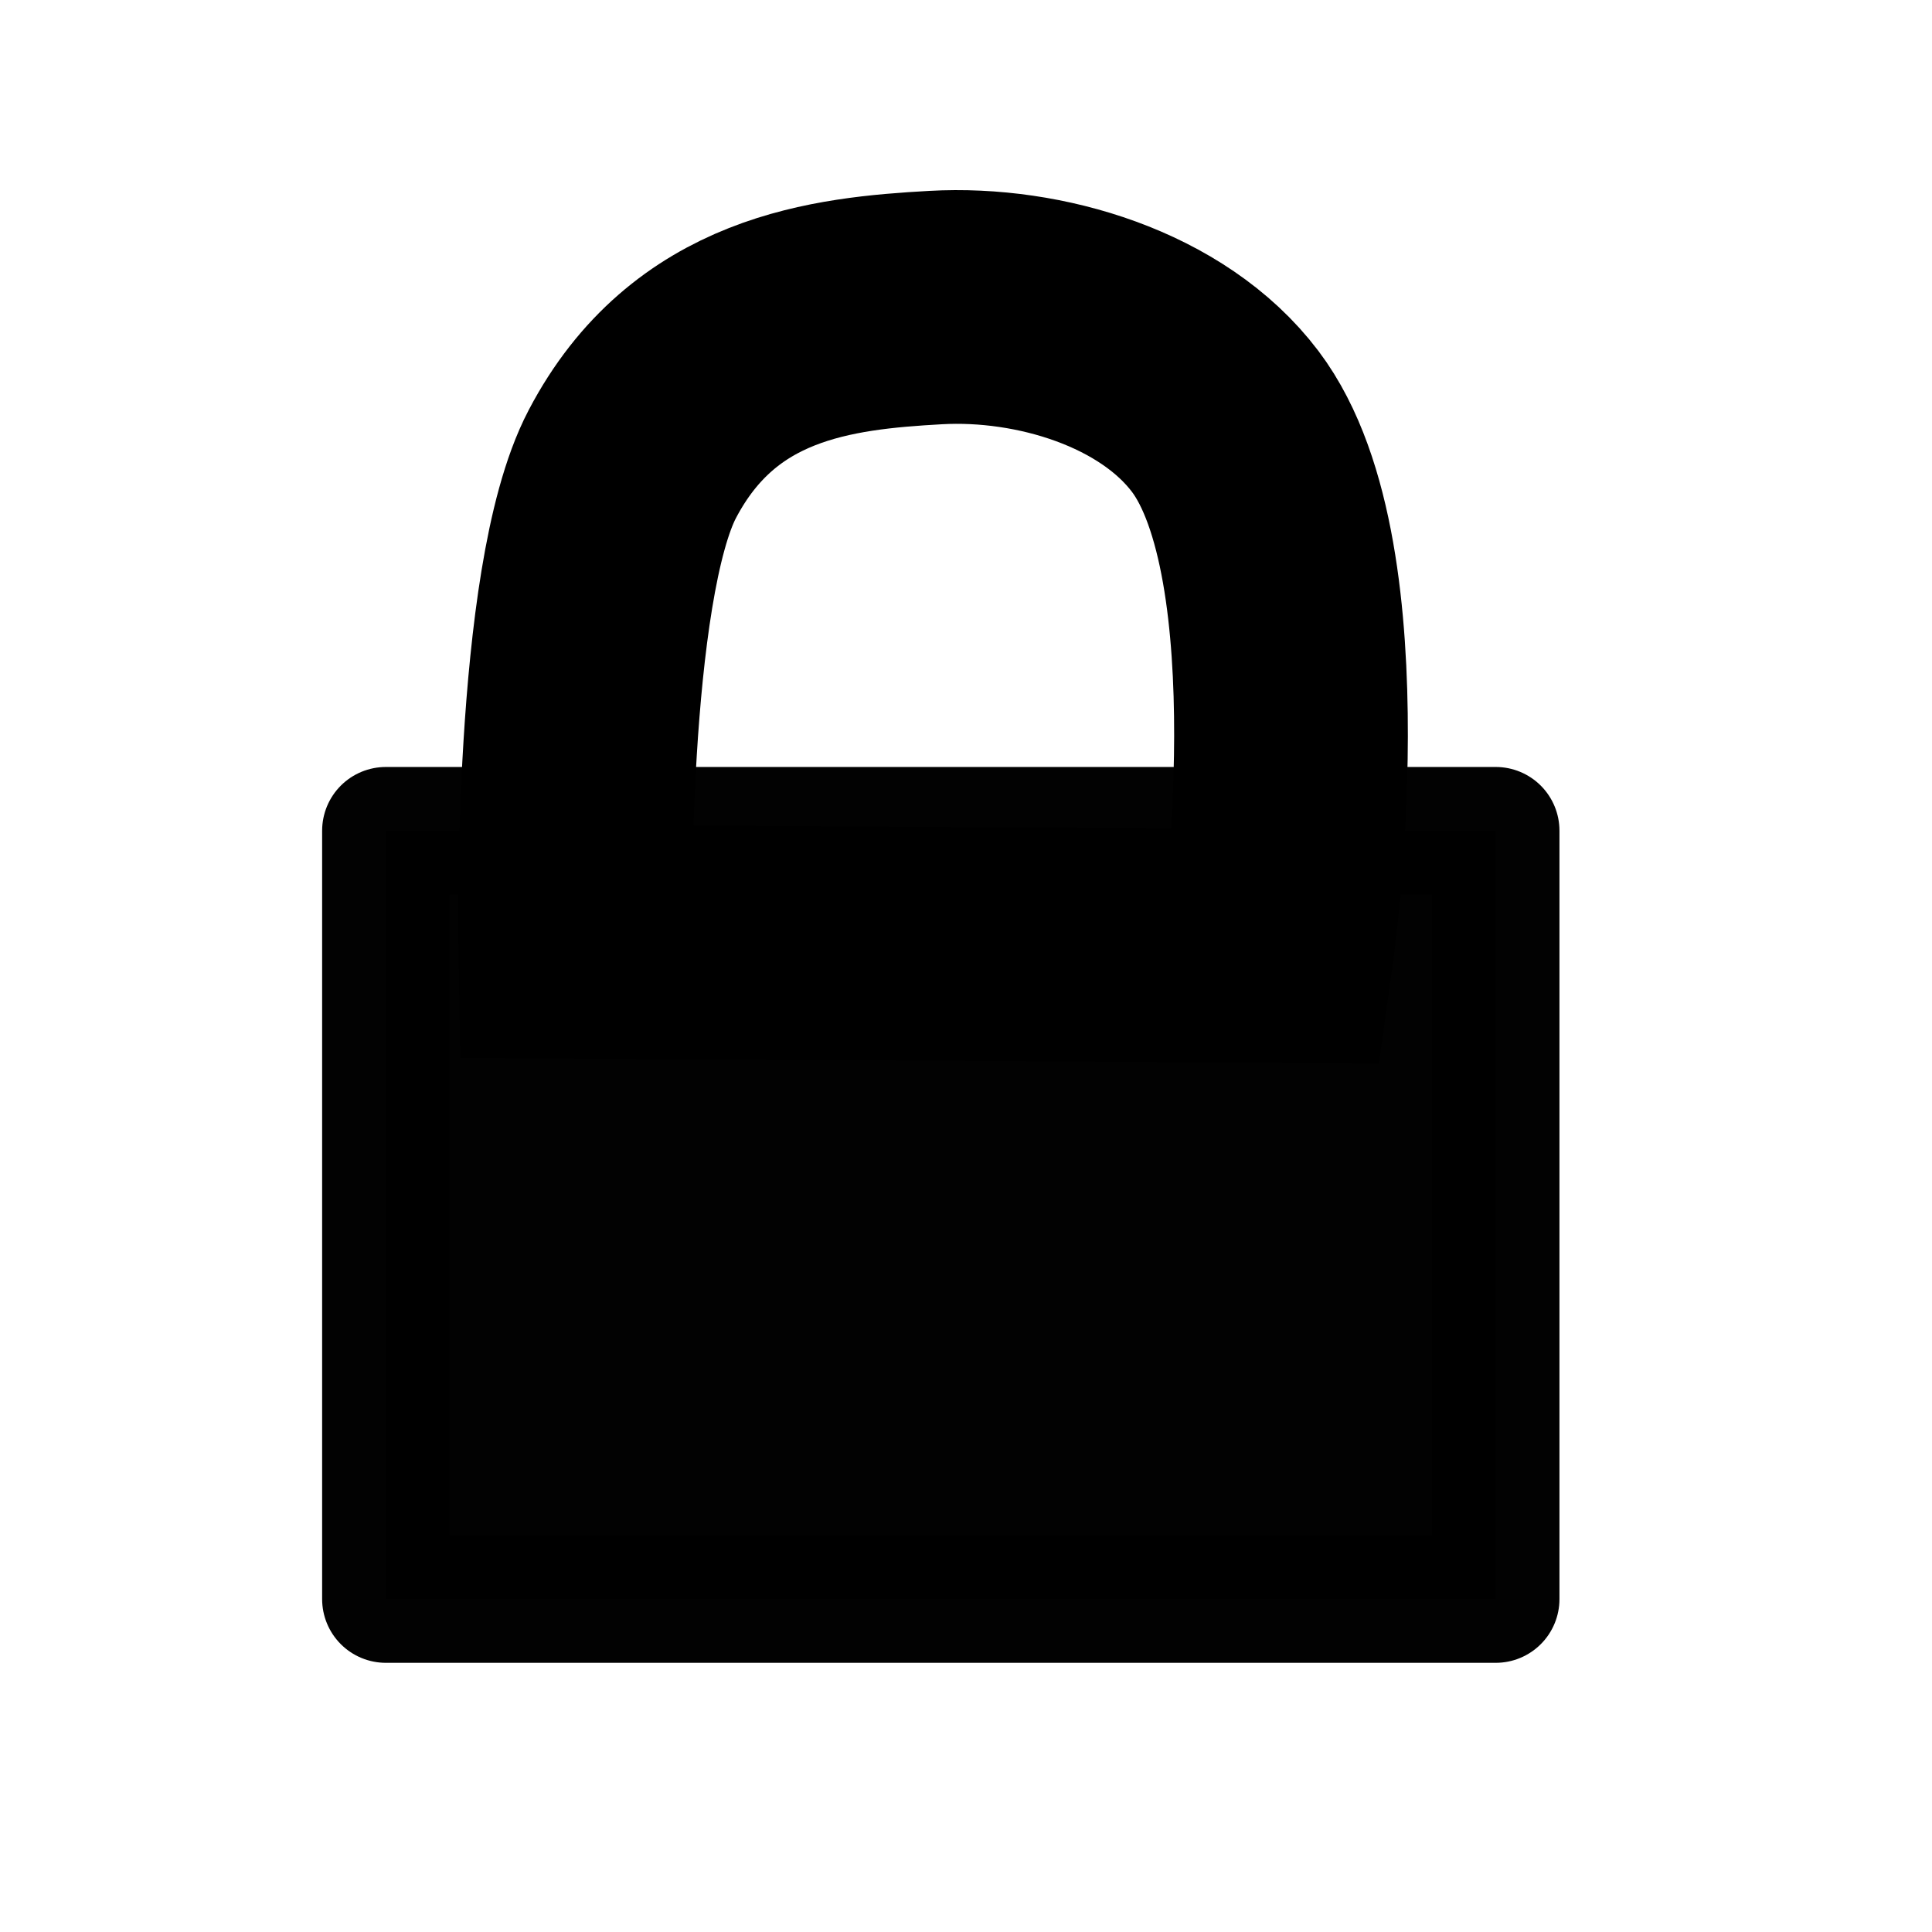
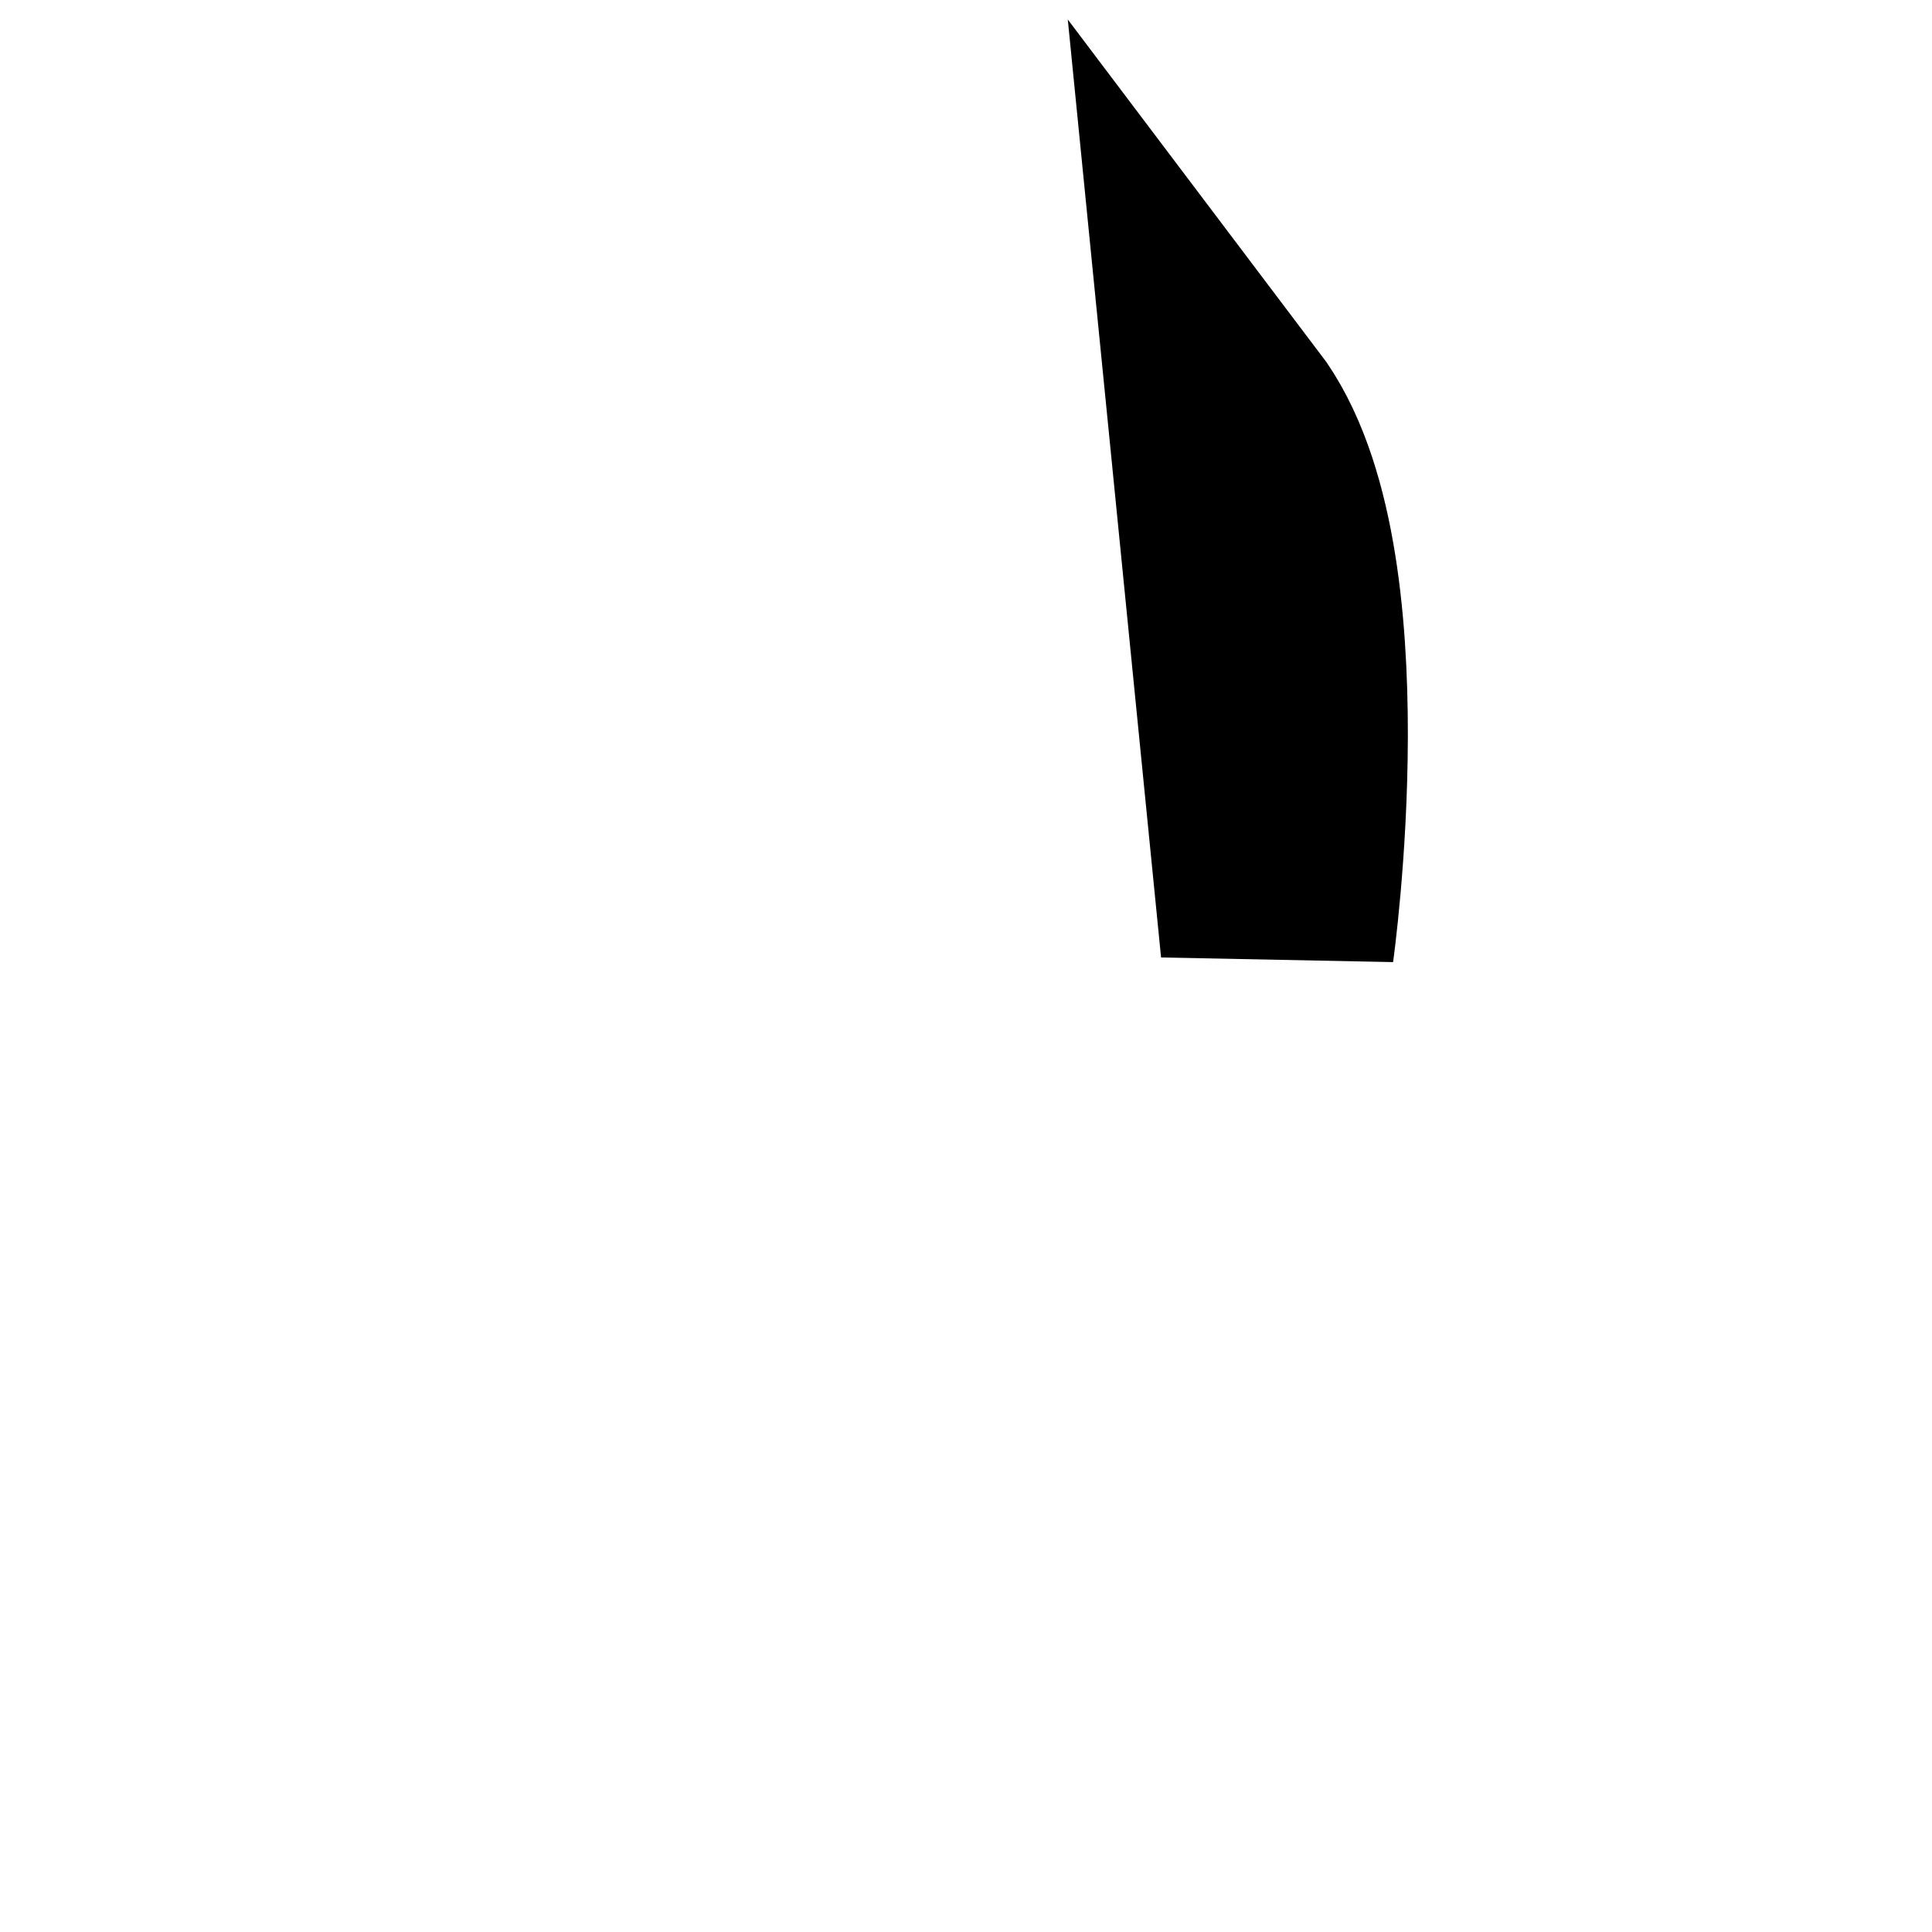
<svg xmlns="http://www.w3.org/2000/svg" xmlns:ns1="http://www.inkscape.org/namespaces/inkscape" xmlns:ns2="http://sodipodi.sourceforge.net/DTD/sodipodi-0.dtd" width="32px" height="32px" id="svg3066" version="1.1" ns1:version="0.48.3.1 r9886" ns2:docname="for_lock.svg" ns1:export-xdpi="90" ns1:export-ydpi="90">
  <defs id="defs3068" />
  <ns2:namedview id="base" pagecolor="#ffffff" bordercolor="#666666" borderopacity="1.0" ns1:pageopacity="0.0" ns1:pageshadow="2" ns1:zoom="11.197802" ns1:cx="23.365925" ns1:cy="7.8048684" ns1:current-layer="layer1" showgrid="true" ns1:grid-bbox="true" ns1:document-units="px" ns1:window-width="920" ns1:window-height="772" ns1:window-x="375" ns1:window-y="84" ns1:window-maximized="0" />
  <g id="layer1" ns1:label="Layer 1" ns1:groupmode="layer">
-     <rect style="opacity:0.99;fill:#000000;fill-opacity:1;stroke:#000000;stroke-width:2.111;stroke-linecap:round;stroke-linejoin:round;stroke-miterlimit:4;stroke-opacity:1;stroke-dasharray:none" id="rect3968" width="18.383" height="12.727" x="6.391" y="13.759" />
-     <path style="fill:none;stroke:#000000;stroke-width:3.871;stroke-linecap:butt;stroke-linejoin:miter;stroke-miterlimit:4;stroke-opacity:1;stroke-dasharray:none" d="m 21.157,15.667 c 0,0 0.891,-6.366 -0.864,-8.687 C 19.258,5.611 17.215,4.999 15.501,5.094 13.775,5.19 11.66,5.422 10.473,7.687 9.431,9.674 9.527,15.598 9.527,15.598 z" id="path3970" ns1:connector-curvature="0" ns2:nodetypes="casscc" />
+     <path style="fill:none;stroke:#000000;stroke-width:3.871;stroke-linecap:butt;stroke-linejoin:miter;stroke-miterlimit:4;stroke-opacity:1;stroke-dasharray:none" d="m 21.157,15.667 c 0,0 0.891,-6.366 -0.864,-8.687 z" id="path3970" ns1:connector-curvature="0" ns2:nodetypes="casscc" />
  </g>
</svg>